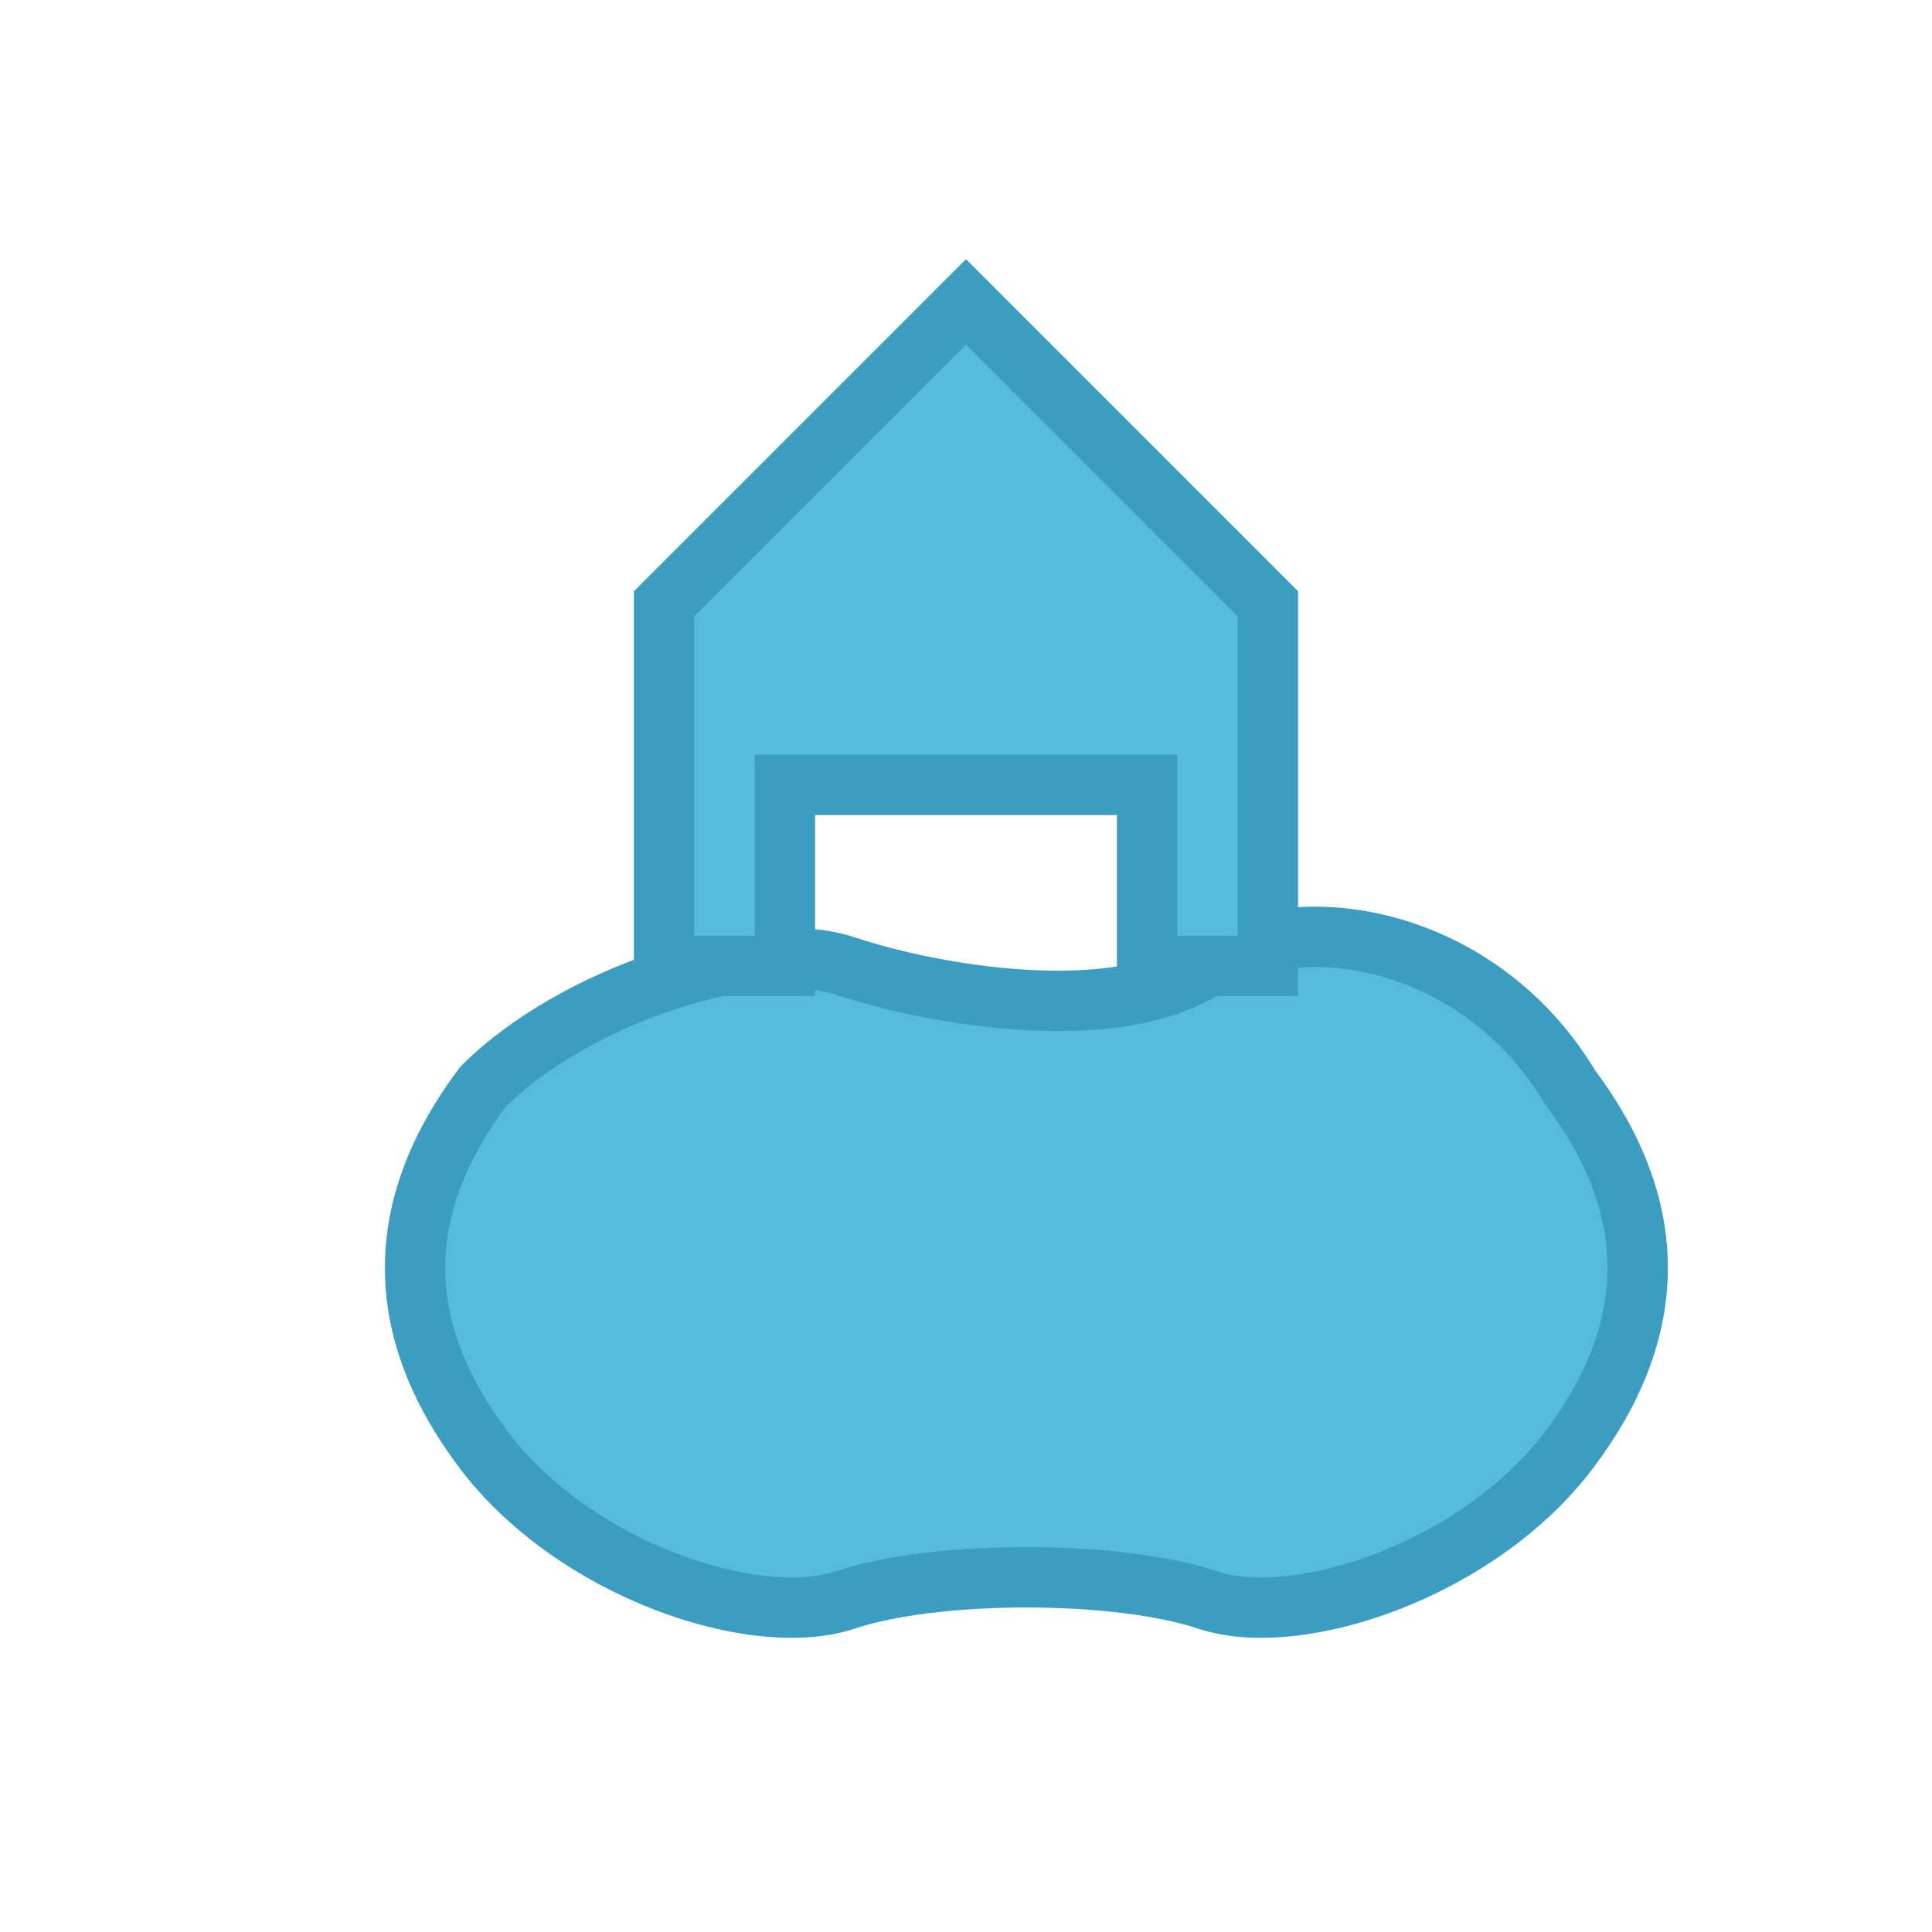
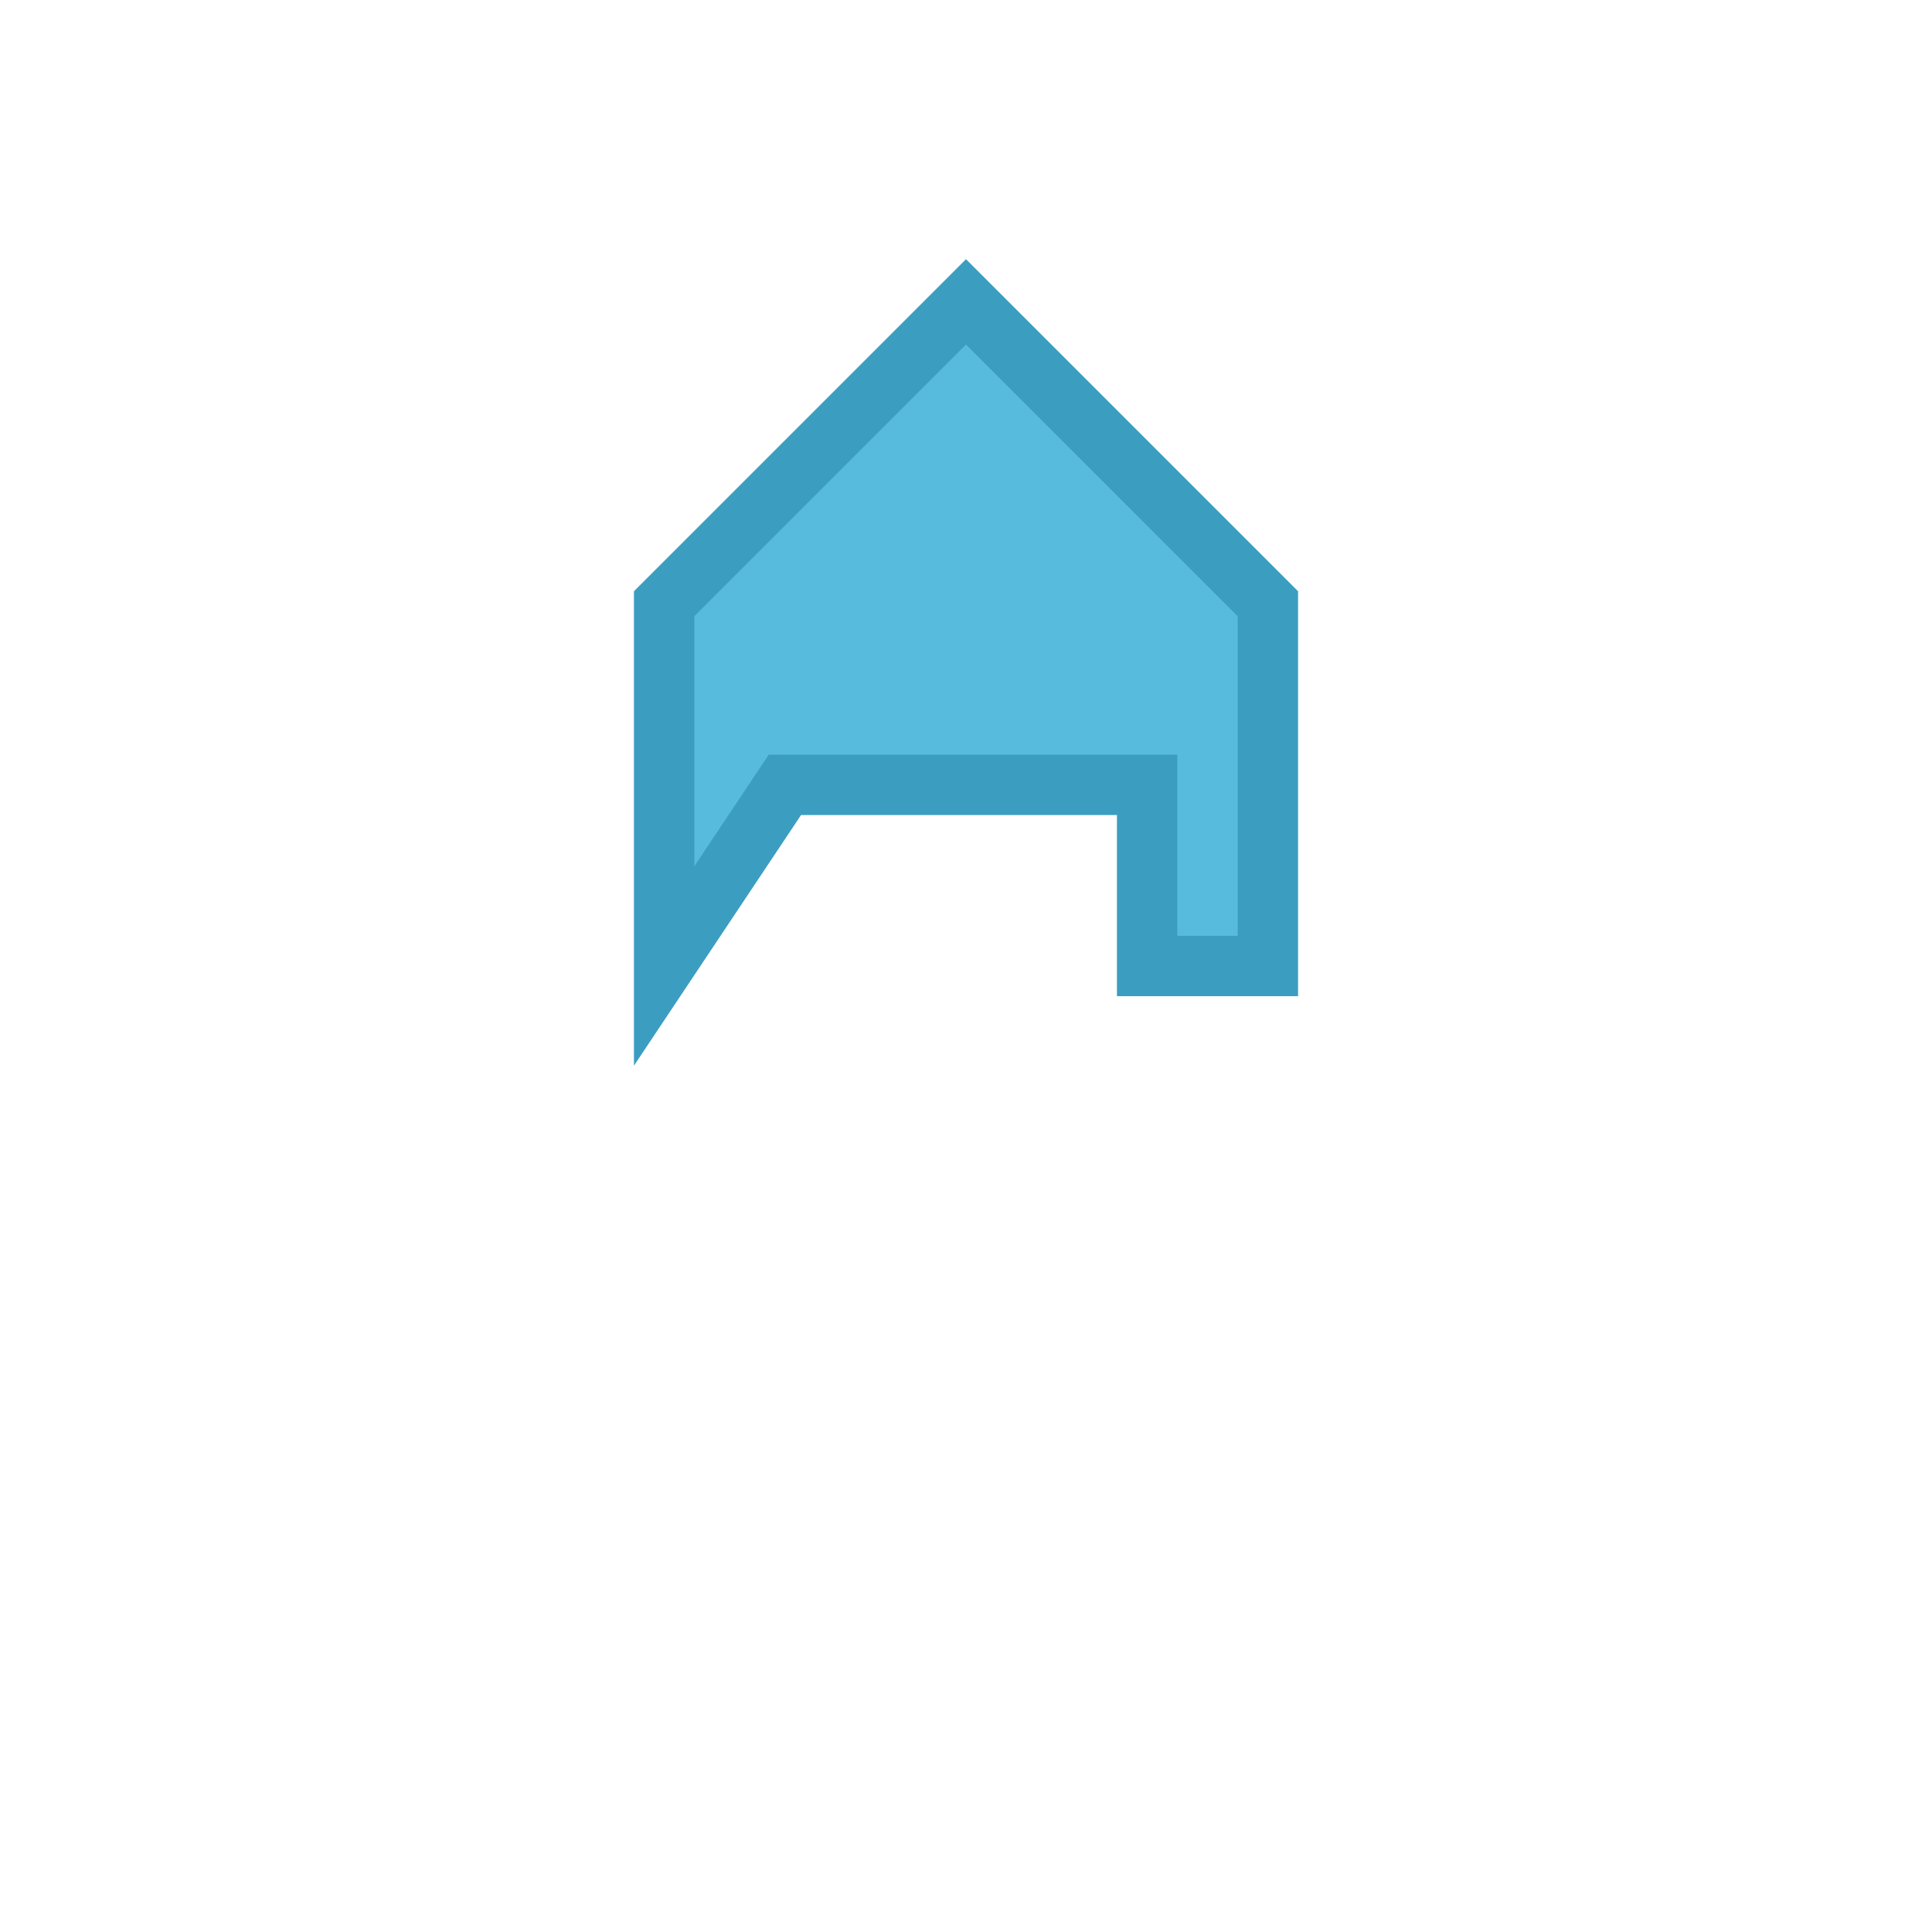
<svg xmlns="http://www.w3.org/2000/svg" width="32" height="32" viewBox="0 0 32 32" fill="none">
-   <path d="M8 18C9.5 16.5 12.5 15.5 14 16C15.5 16.5 18.5 17 20 16C21.5 15 24.5 15.5 26 18C27.5 20 27.5 22 26 24C24.5 26 21.5 27 20 26.5C18.5 26 15.5 26 14 26.5C12.5 27 9.5 26 8 24C6.5 22 6.5 20 8 18Z" fill="#57BBDD" stroke="#3B9EC1" stroke-width="1" />
-   <path d="M11 10L16 5L21 10V16L19 16V13L13 13V16L11 16V10Z" fill="#57BBDD" stroke="#3B9EC1" stroke-width="1" />
+   <path d="M11 10L16 5L21 10V16L19 16V13L13 13L11 16V10Z" fill="#57BBDD" stroke="#3B9EC1" stroke-width="1" />
</svg>